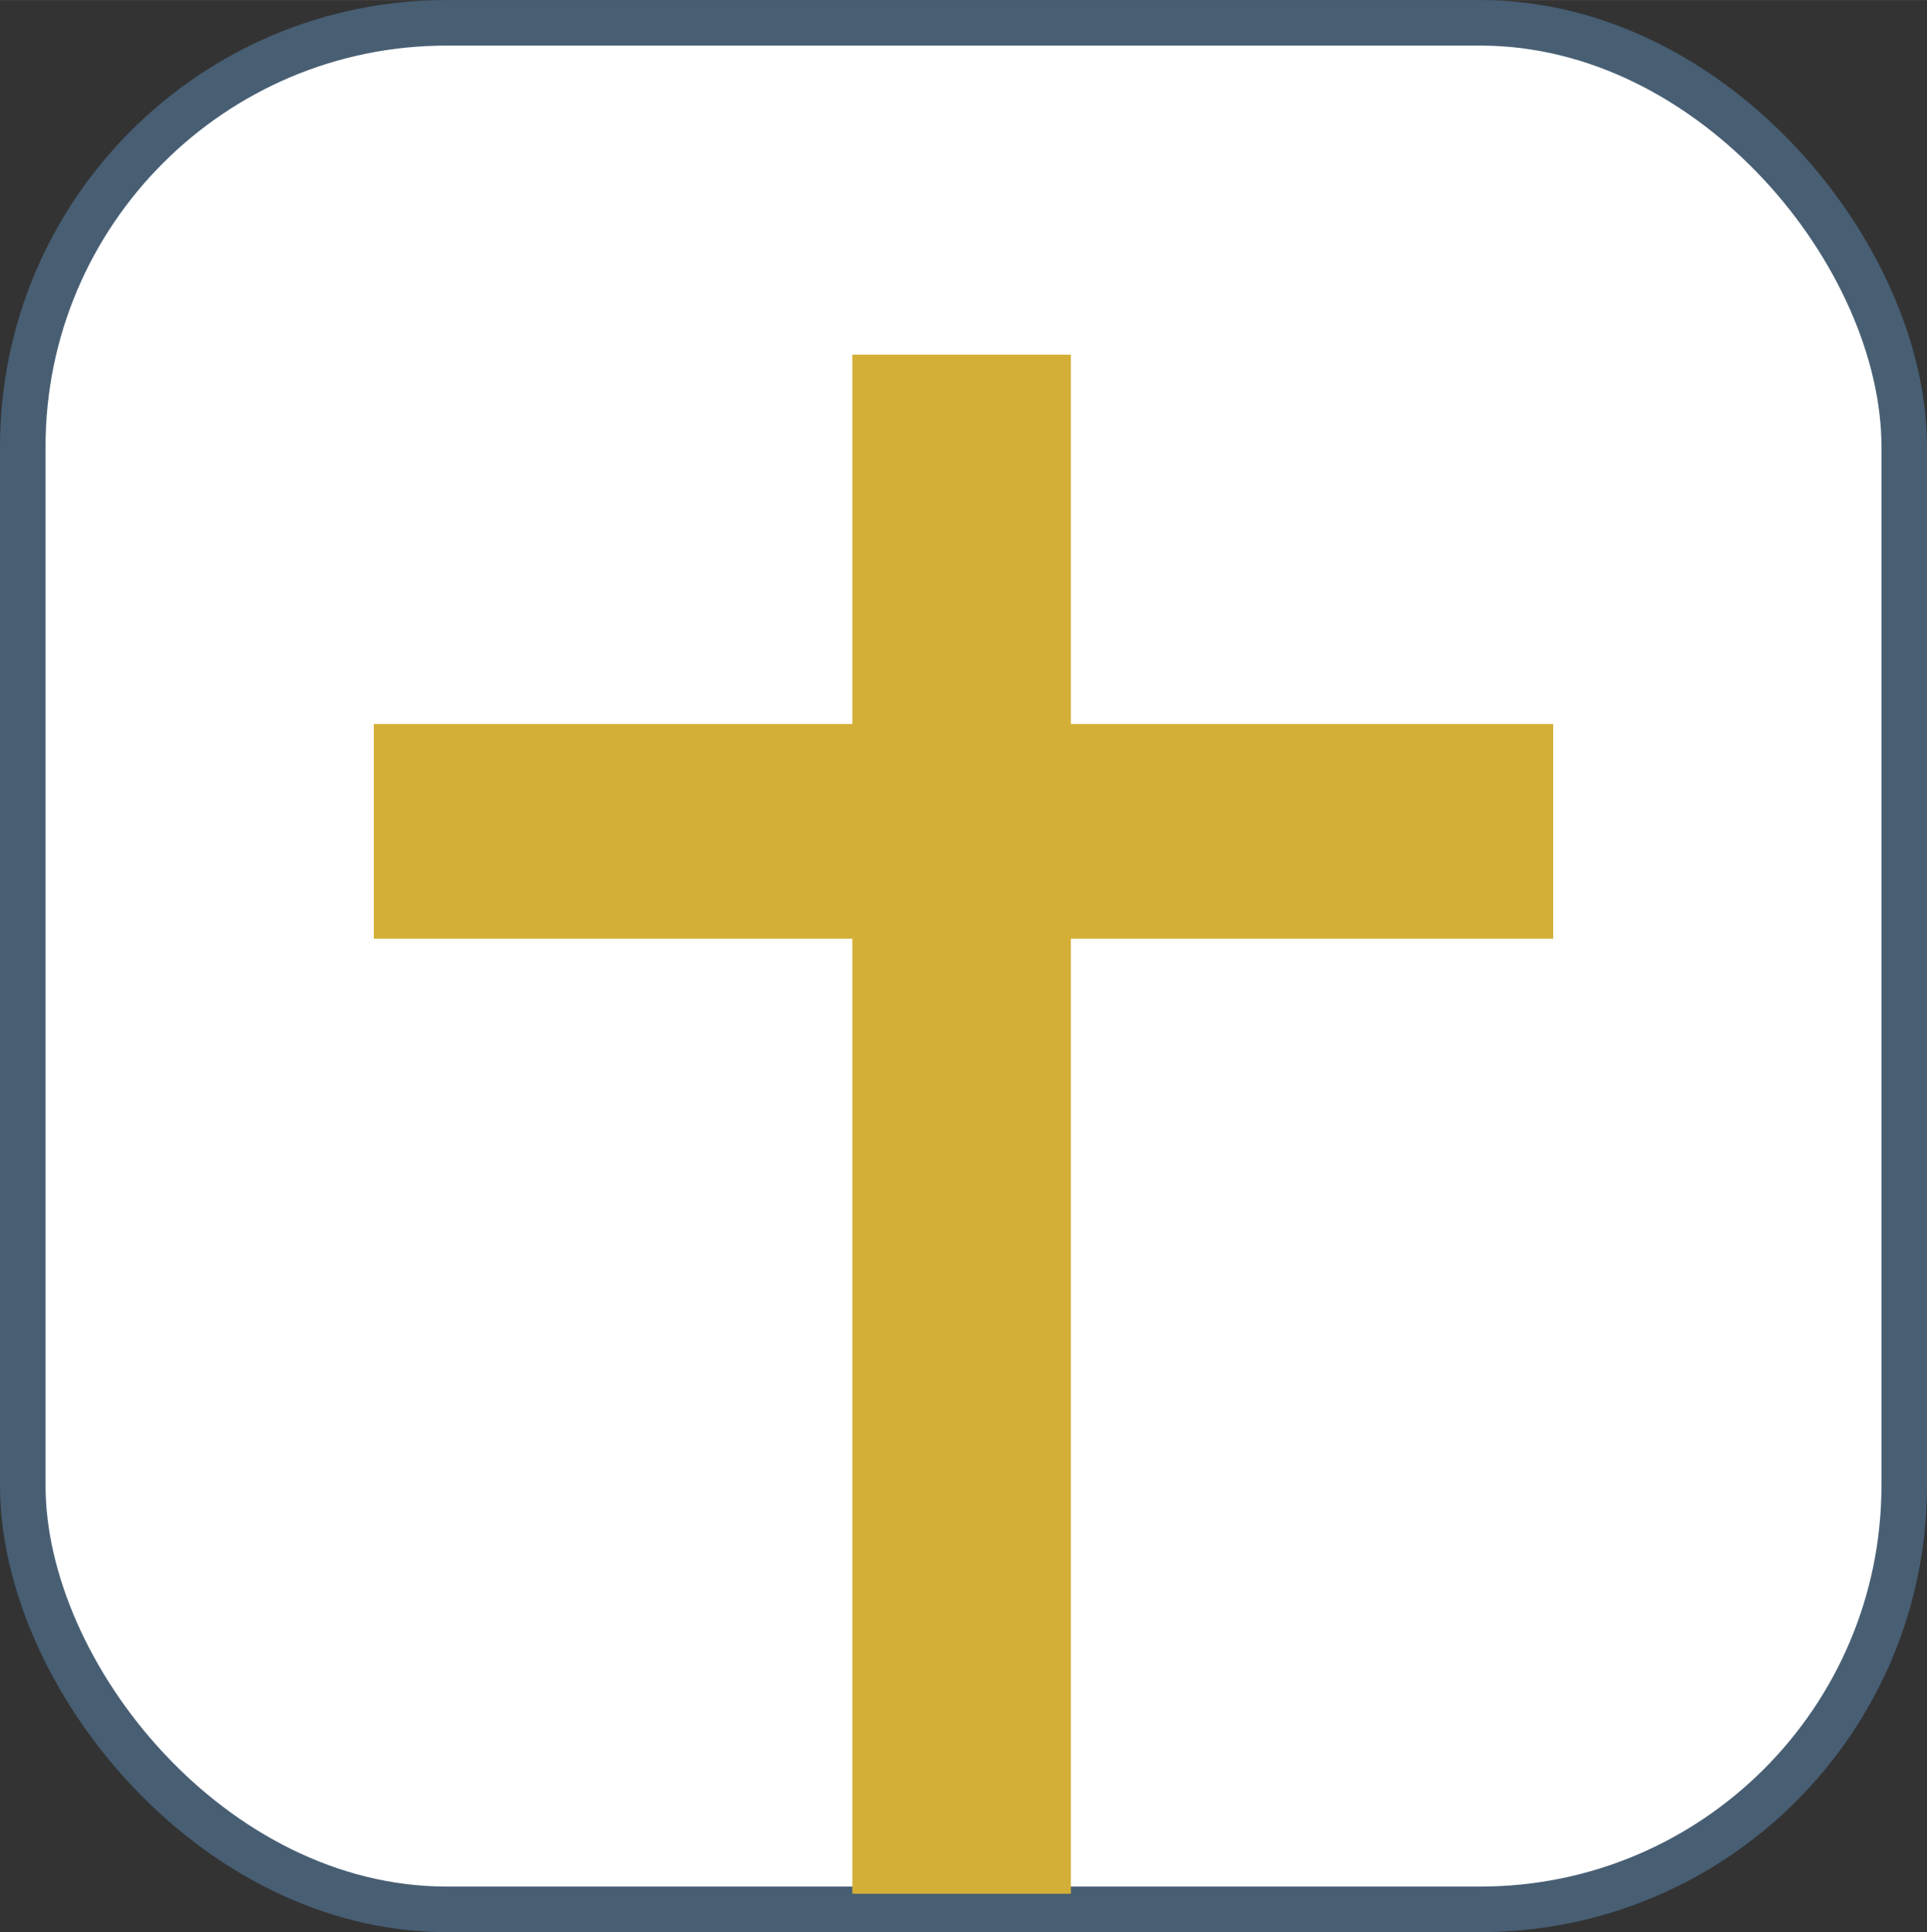
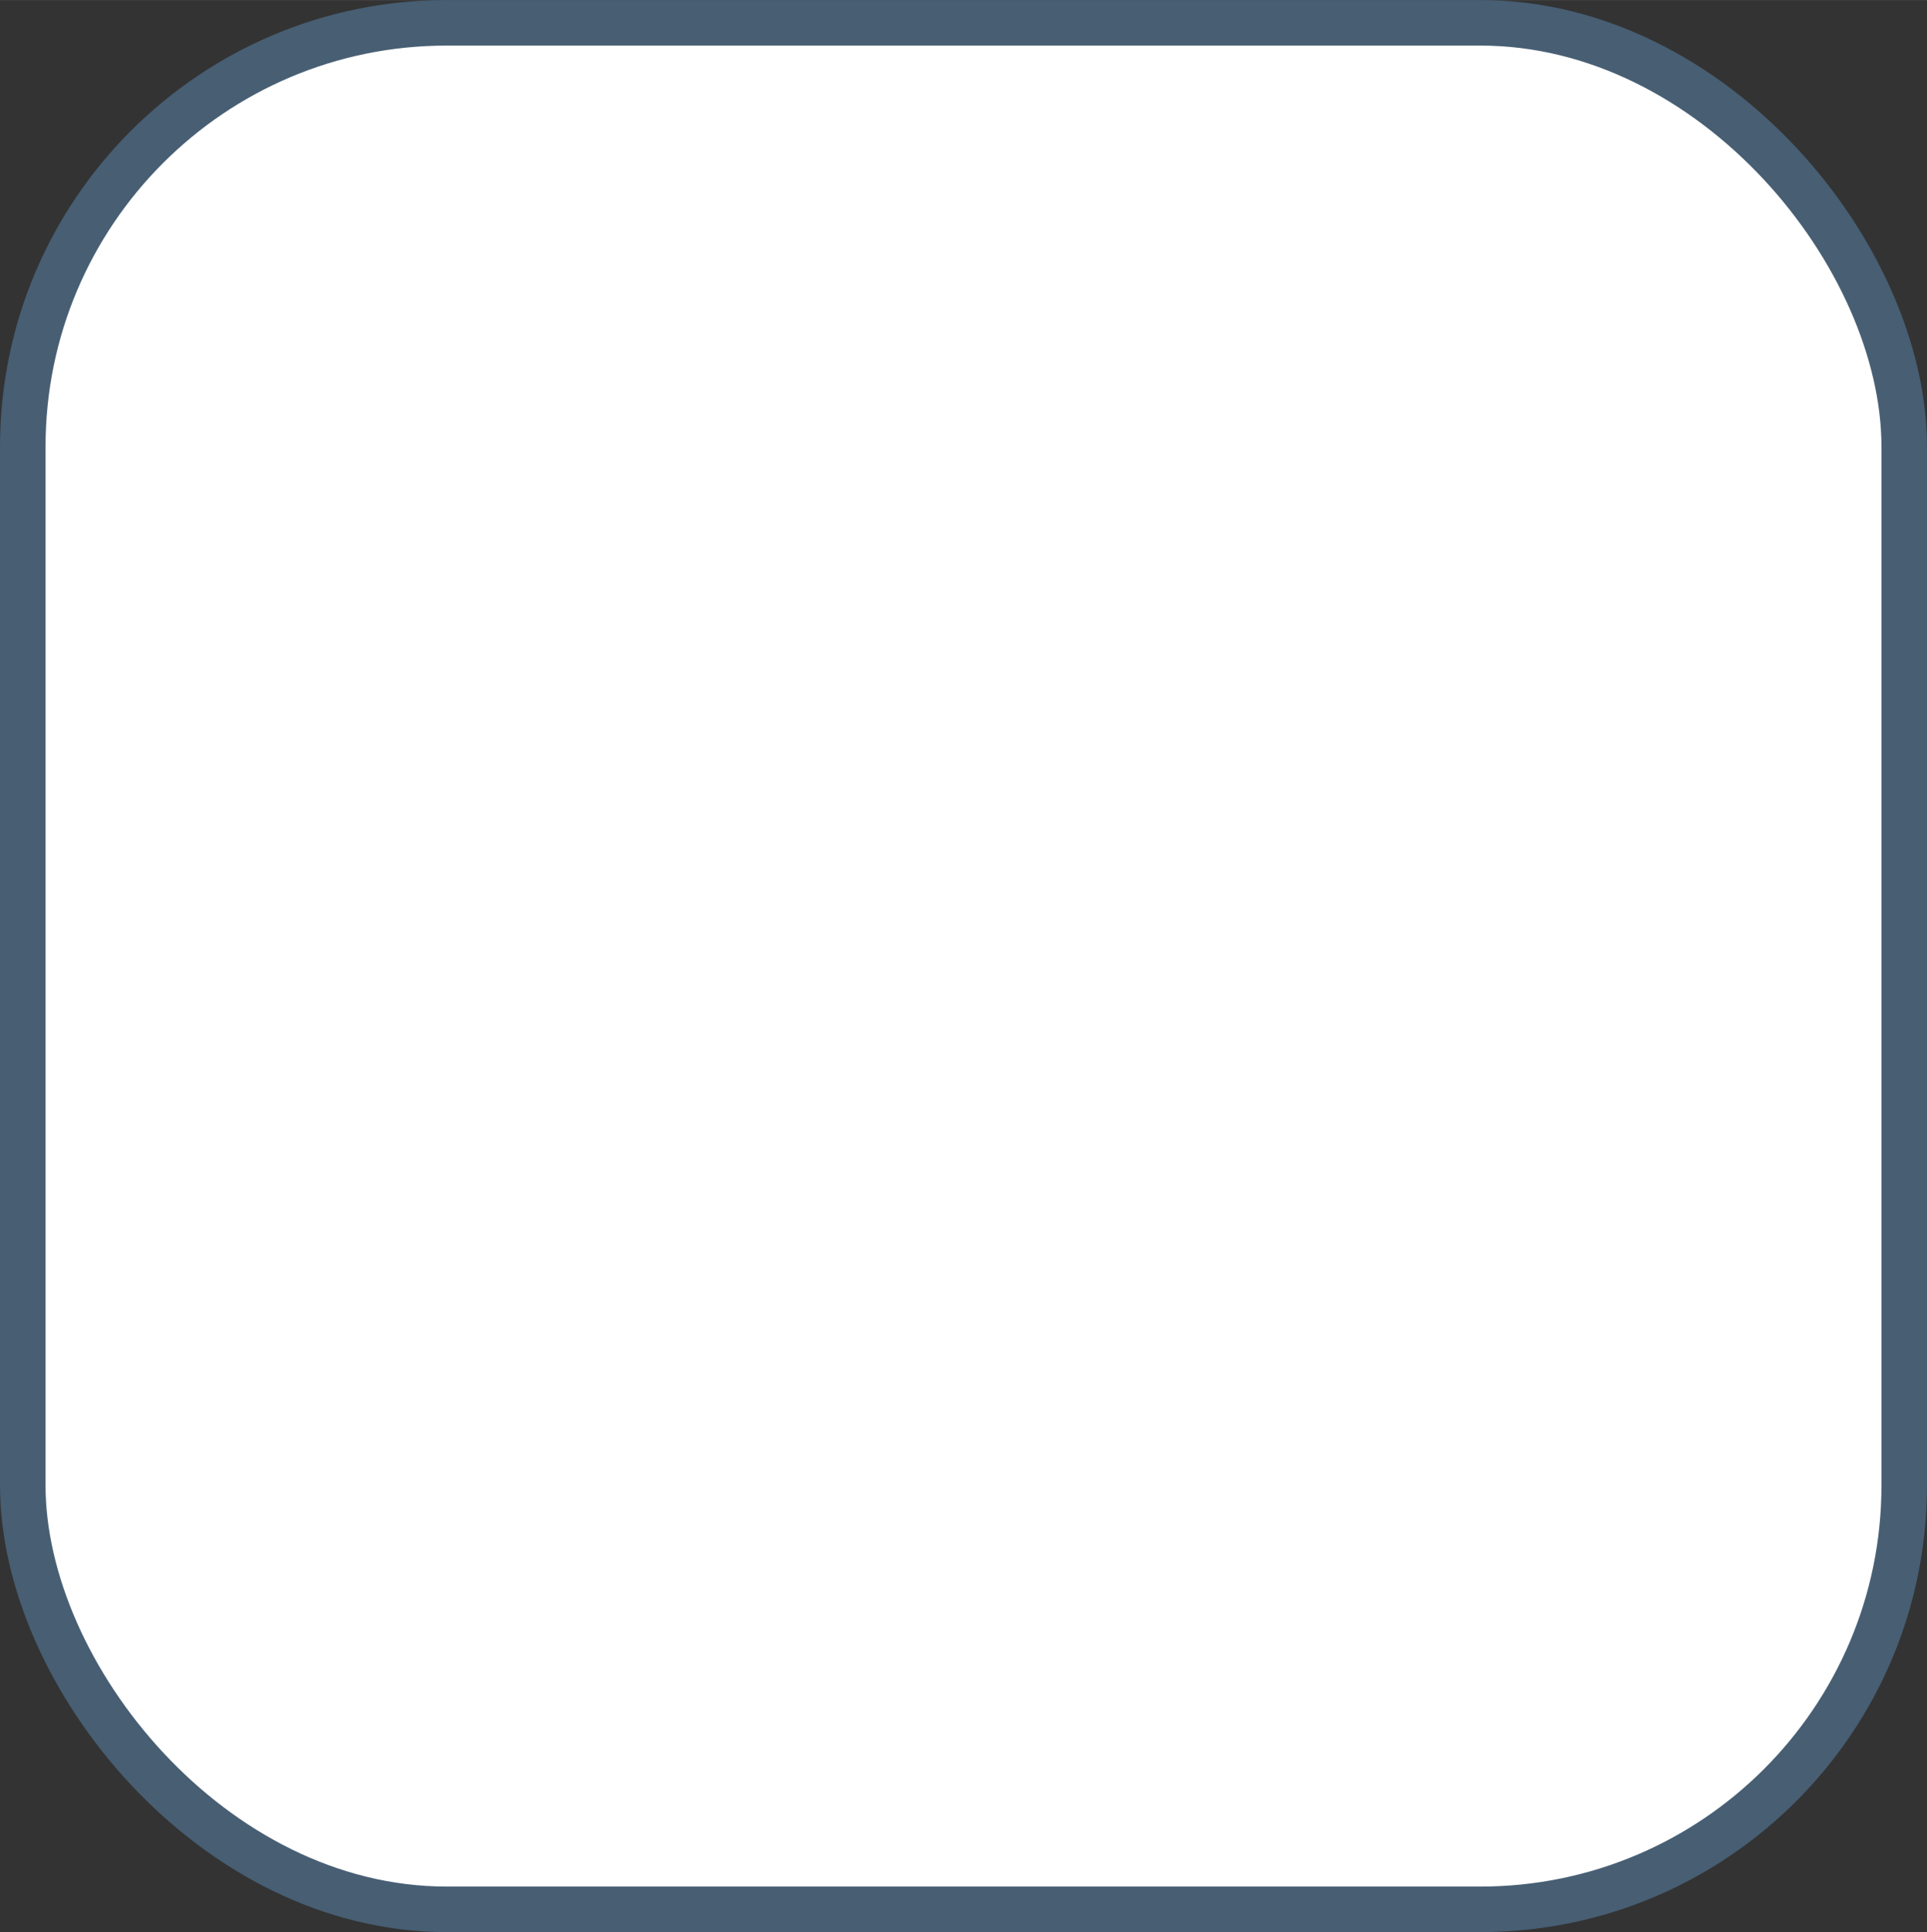
<svg xmlns="http://www.w3.org/2000/svg" width="49.587" height="49.71" viewBox="0 0 13.12 13.152" version="1.1" id="svg1076">
  <rect x="0" y="0" width="13.12" height="13.152" fill="#333333" stroke="none" />
  <defs id="defs1070" />
  <g id="layer1" transform="translate(-28.386,-127.677)">
    <rect style="fill:#ffffff;fill-opacity:1;stroke:#475e73;stroke-width:0.31;stroke-dasharray:none;stroke-opacity:1" id="rect31389" width="12.81" height="12.842" x="28.541" y="127.832" ry="2.886" />
-     <path d="m 38.961,132.605 v 1.462 h -3.284 v 6.501 h -1.488 v -6.501 h -3.258 v -1.462 h 3.258 l -10e-7,-2.514 h 1.488 v 2.514 z" style="font-style:normal;font-variant:normal;font-weight:normal;font-stretch:normal;font-size:18.801px;line-height:1.25;font-family:Ubuntu;-inkscape-font-specification:Ubuntu;letter-spacing:0.301px;word-spacing:0px;fill:#d4af37;fill-opacity:1;stroke:none;stroke-width:0.097;stroke-dasharray:none;stroke-opacity:1" id="path907-3" />
  </g>
</svg>